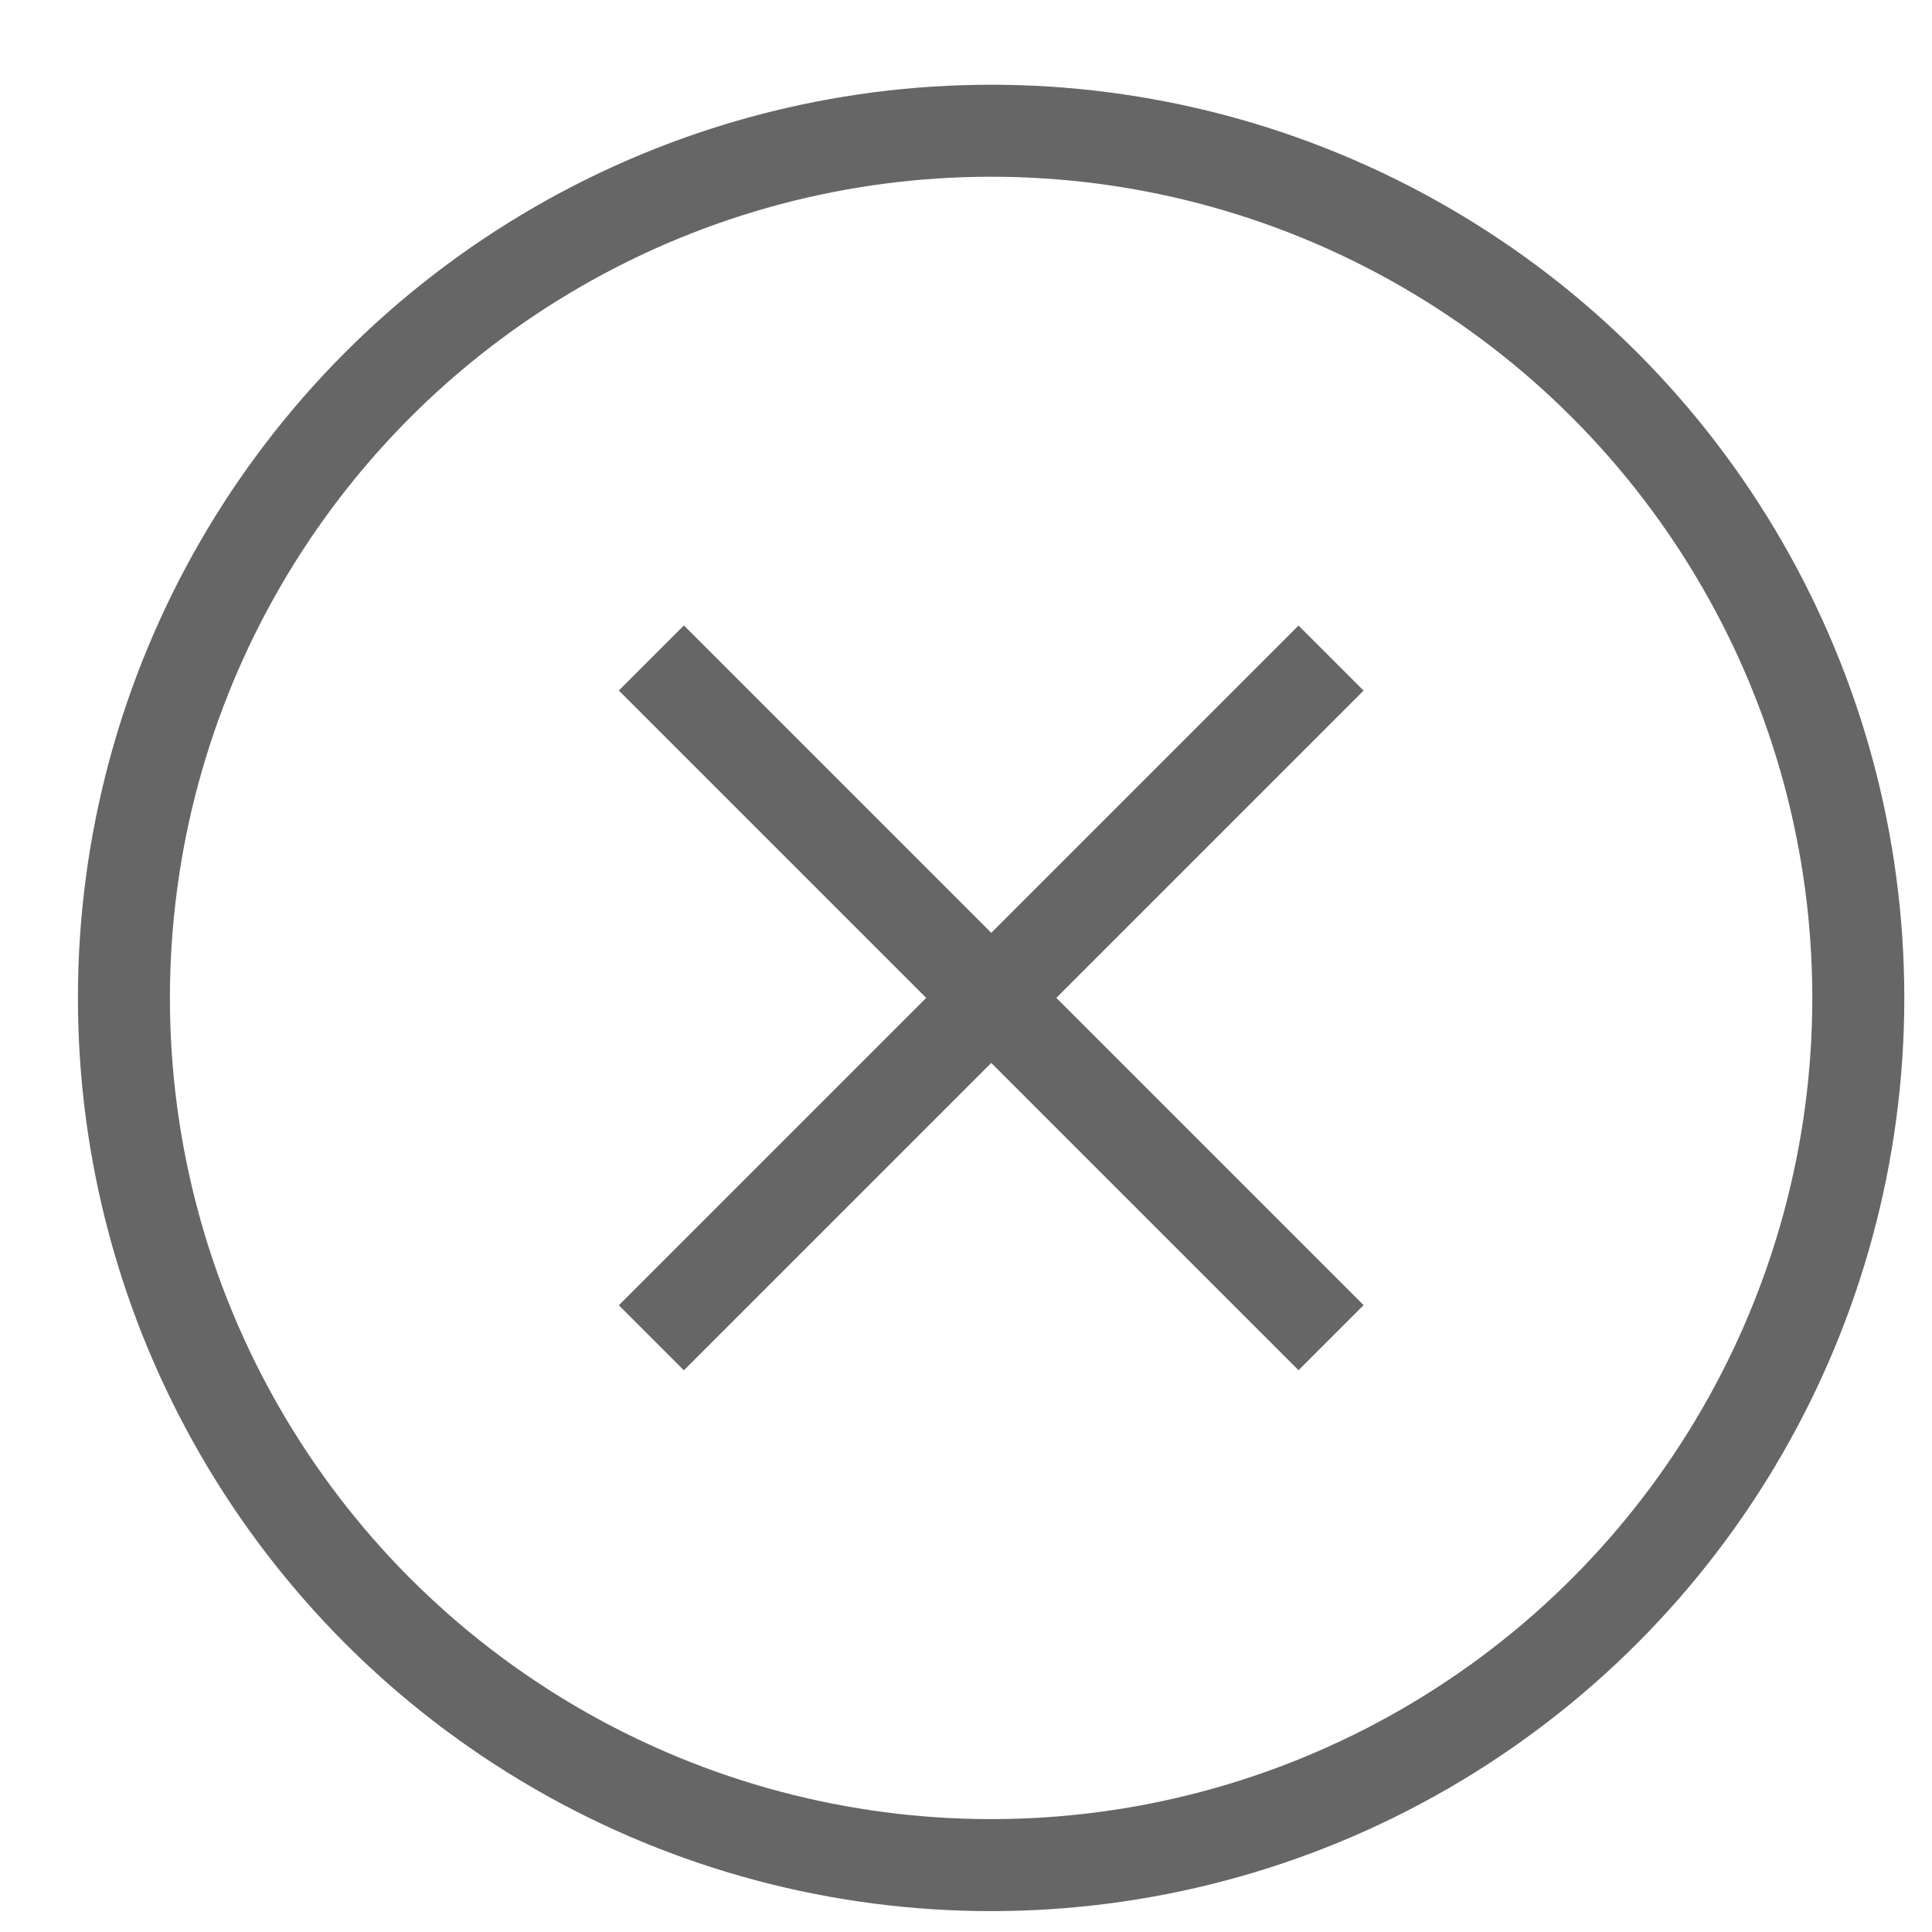
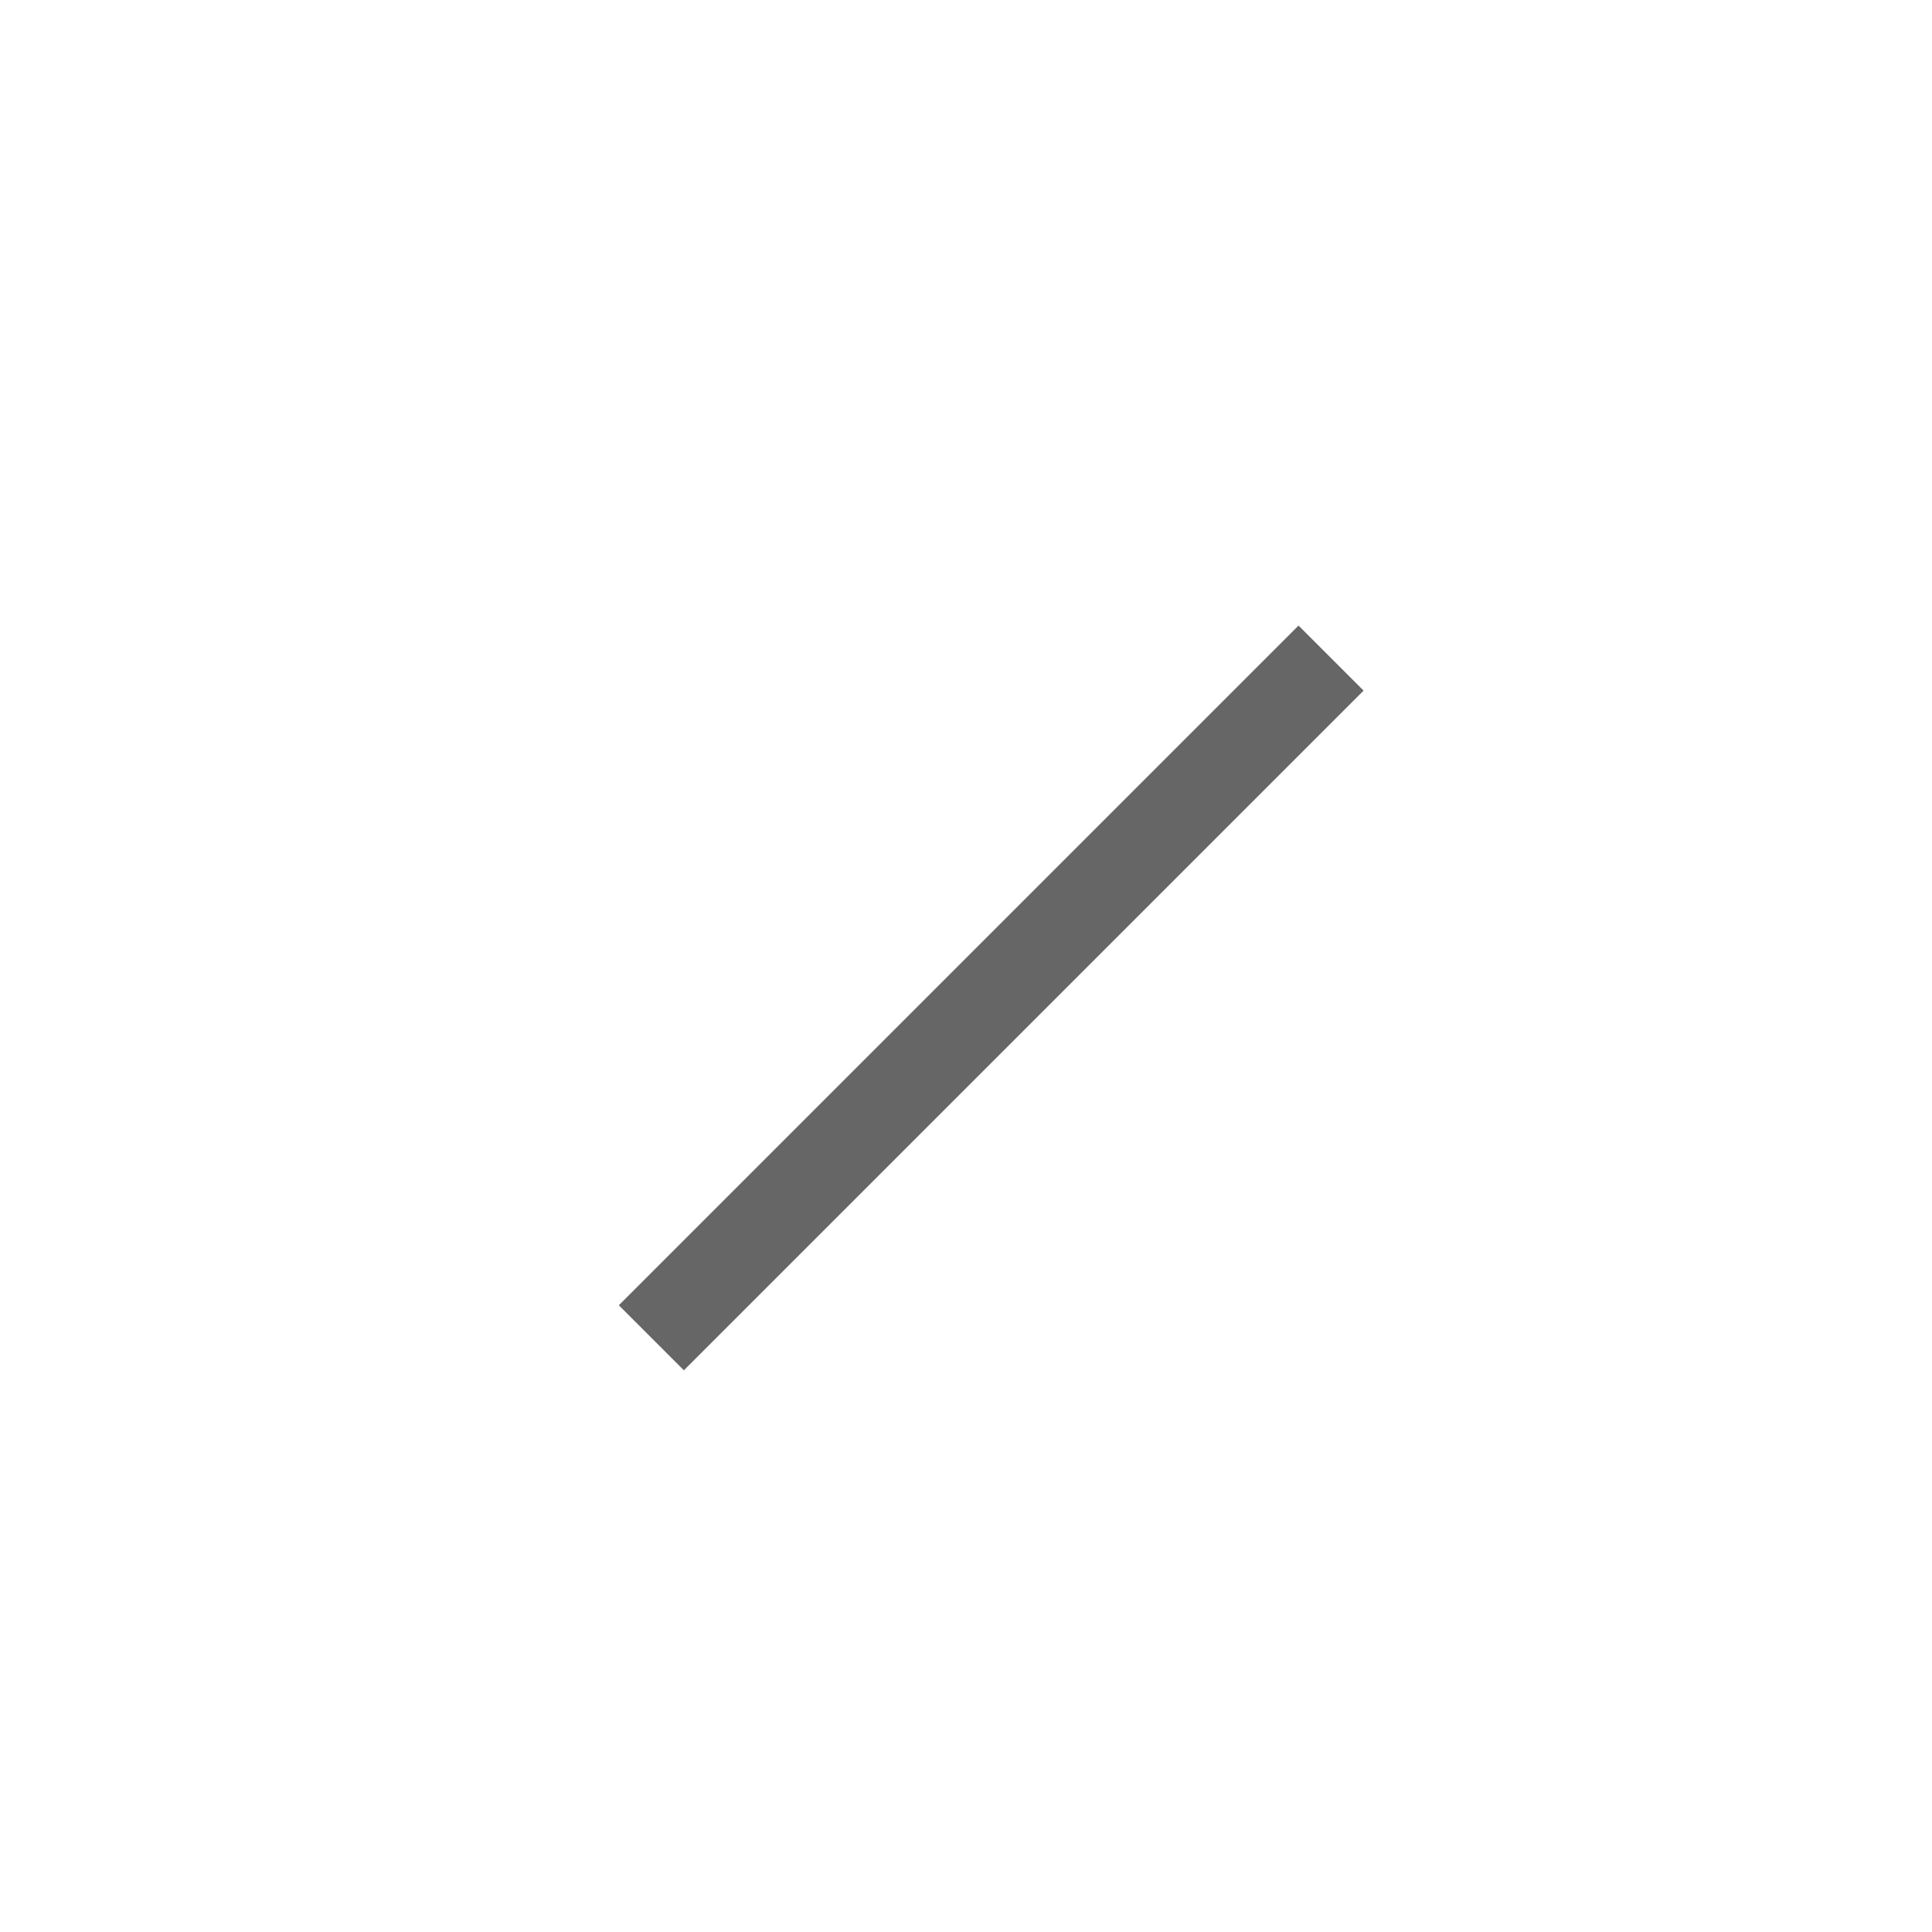
<svg xmlns="http://www.w3.org/2000/svg" width="21" height="21" viewBox="0 0 21 21" fill="none">
-   <path d="M7.08 7.152L14.468 14.54" stroke="#666666" />
  <path d="M7.08 14.541L14.468 7.153" stroke="#666666" />
-   <circle cx="10.773" cy="10.847" r="9.426" stroke="#666666" />
</svg>